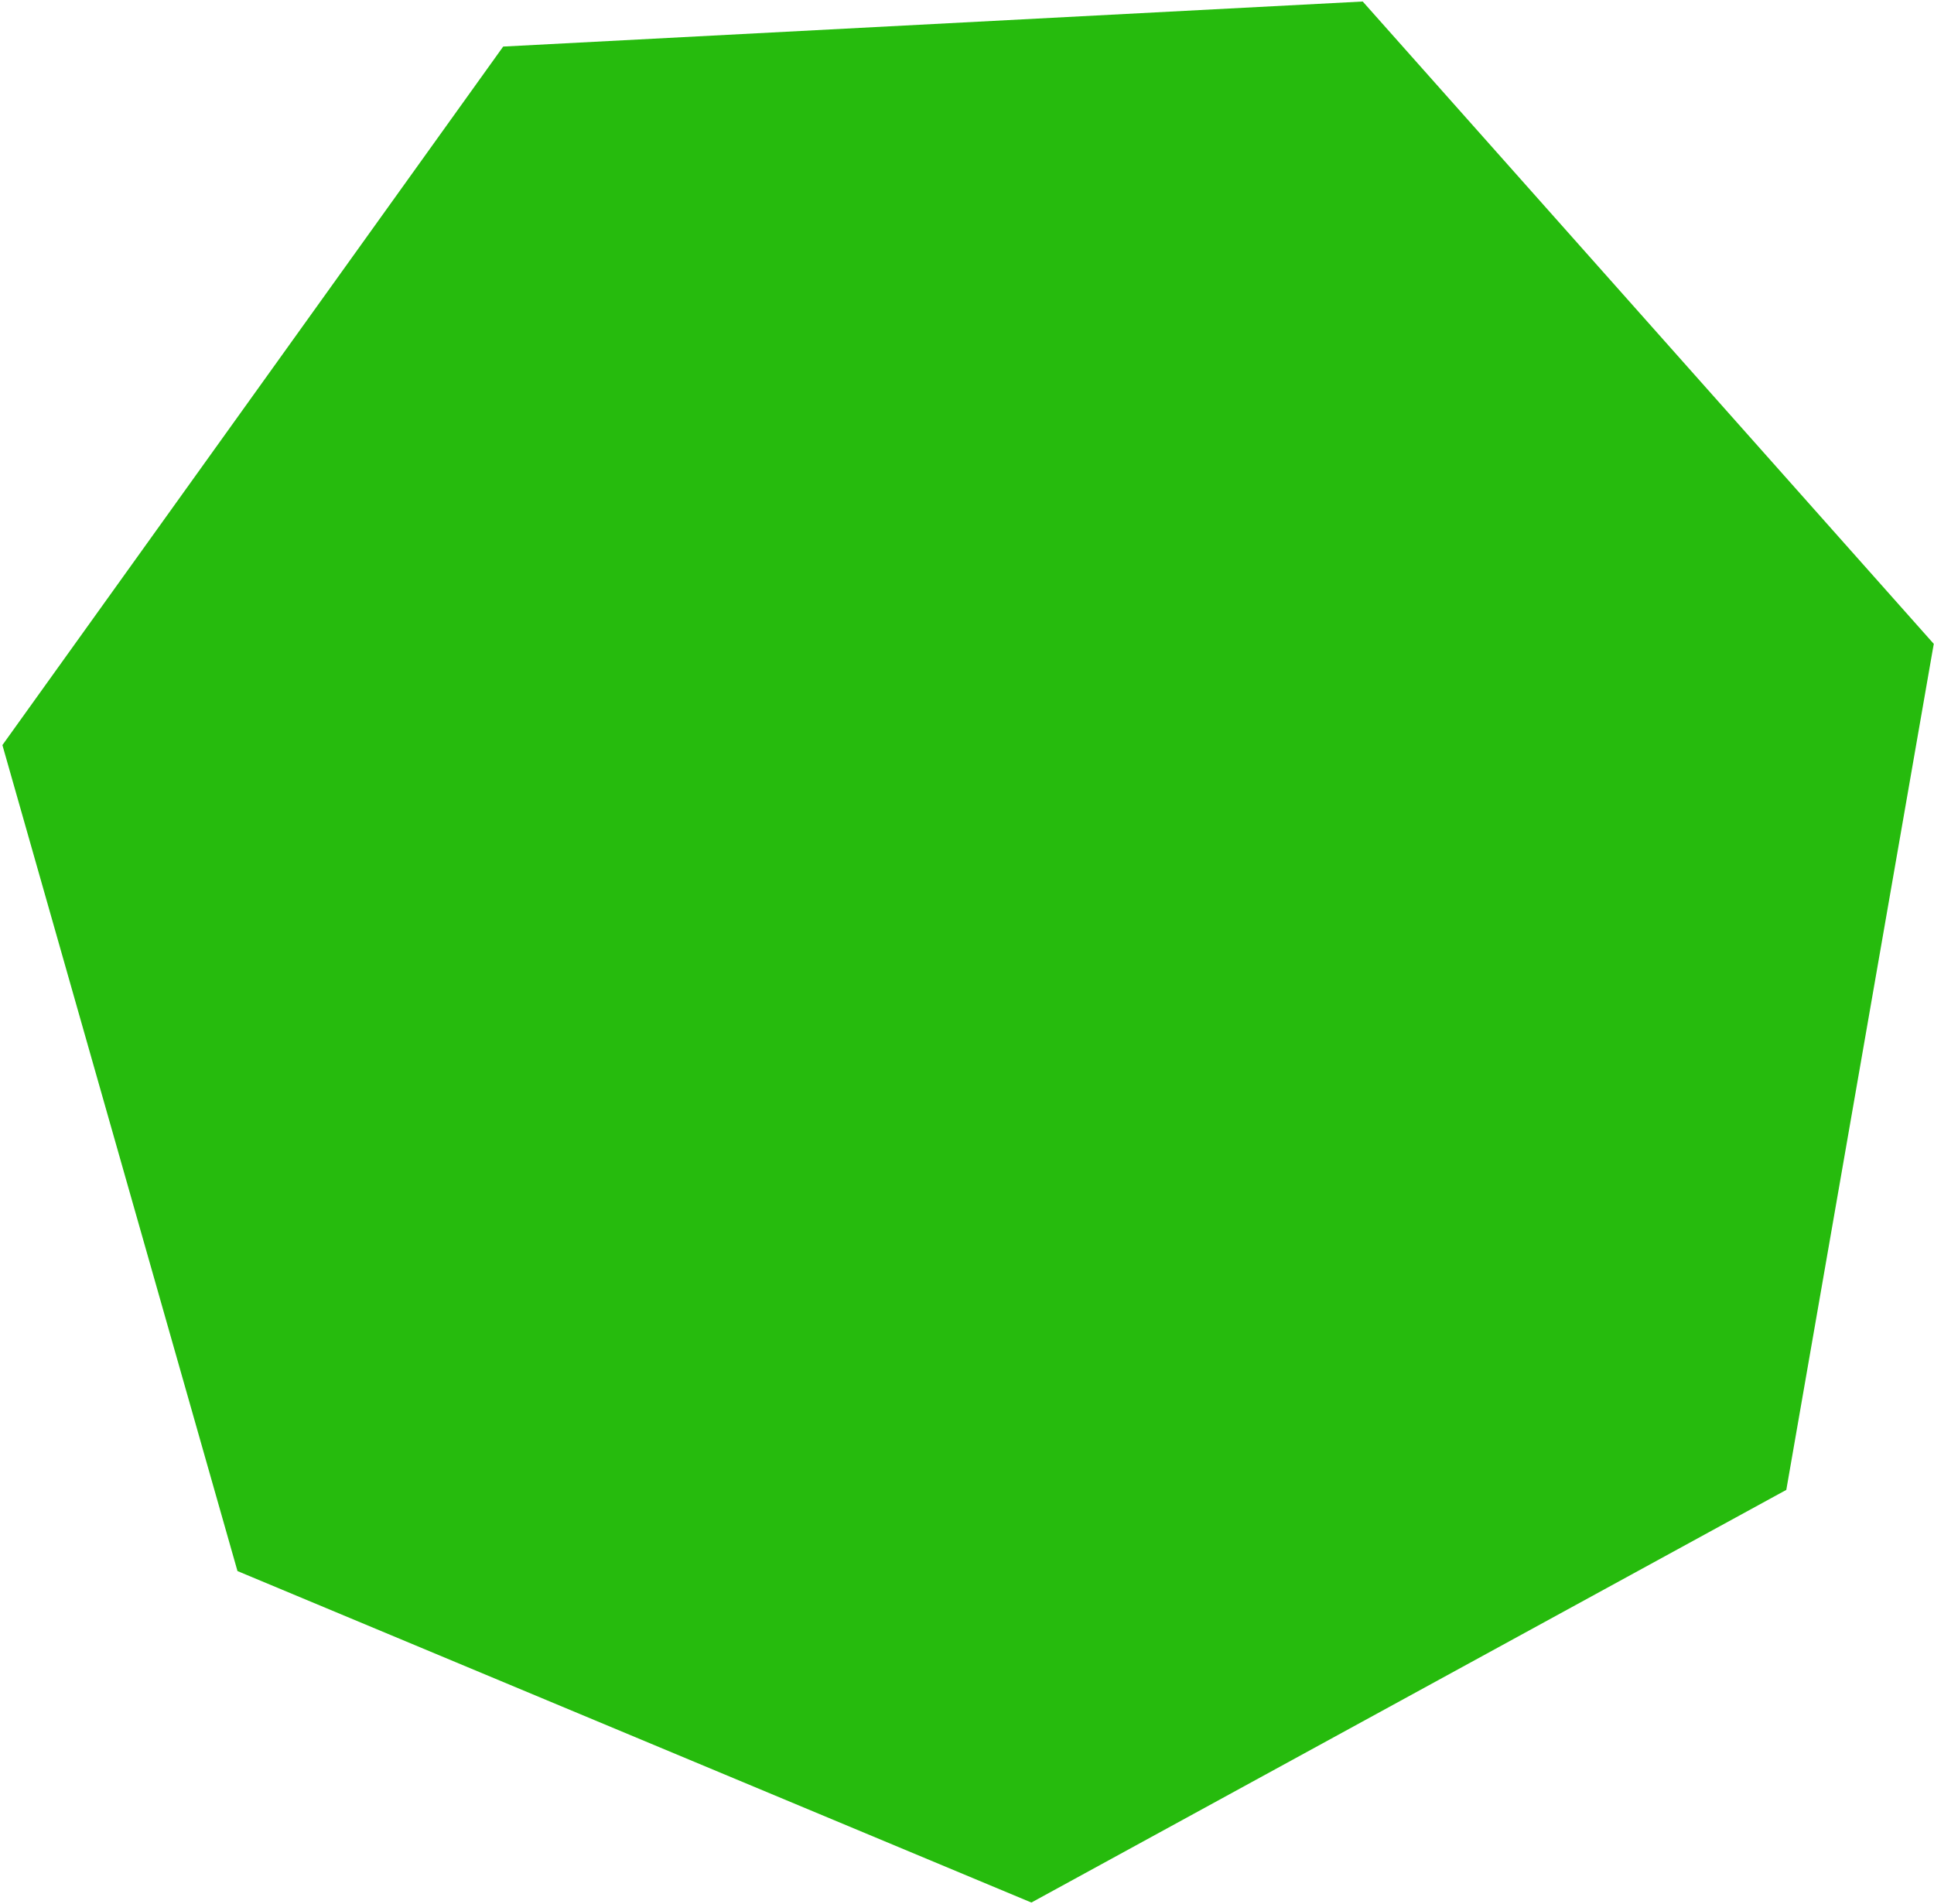
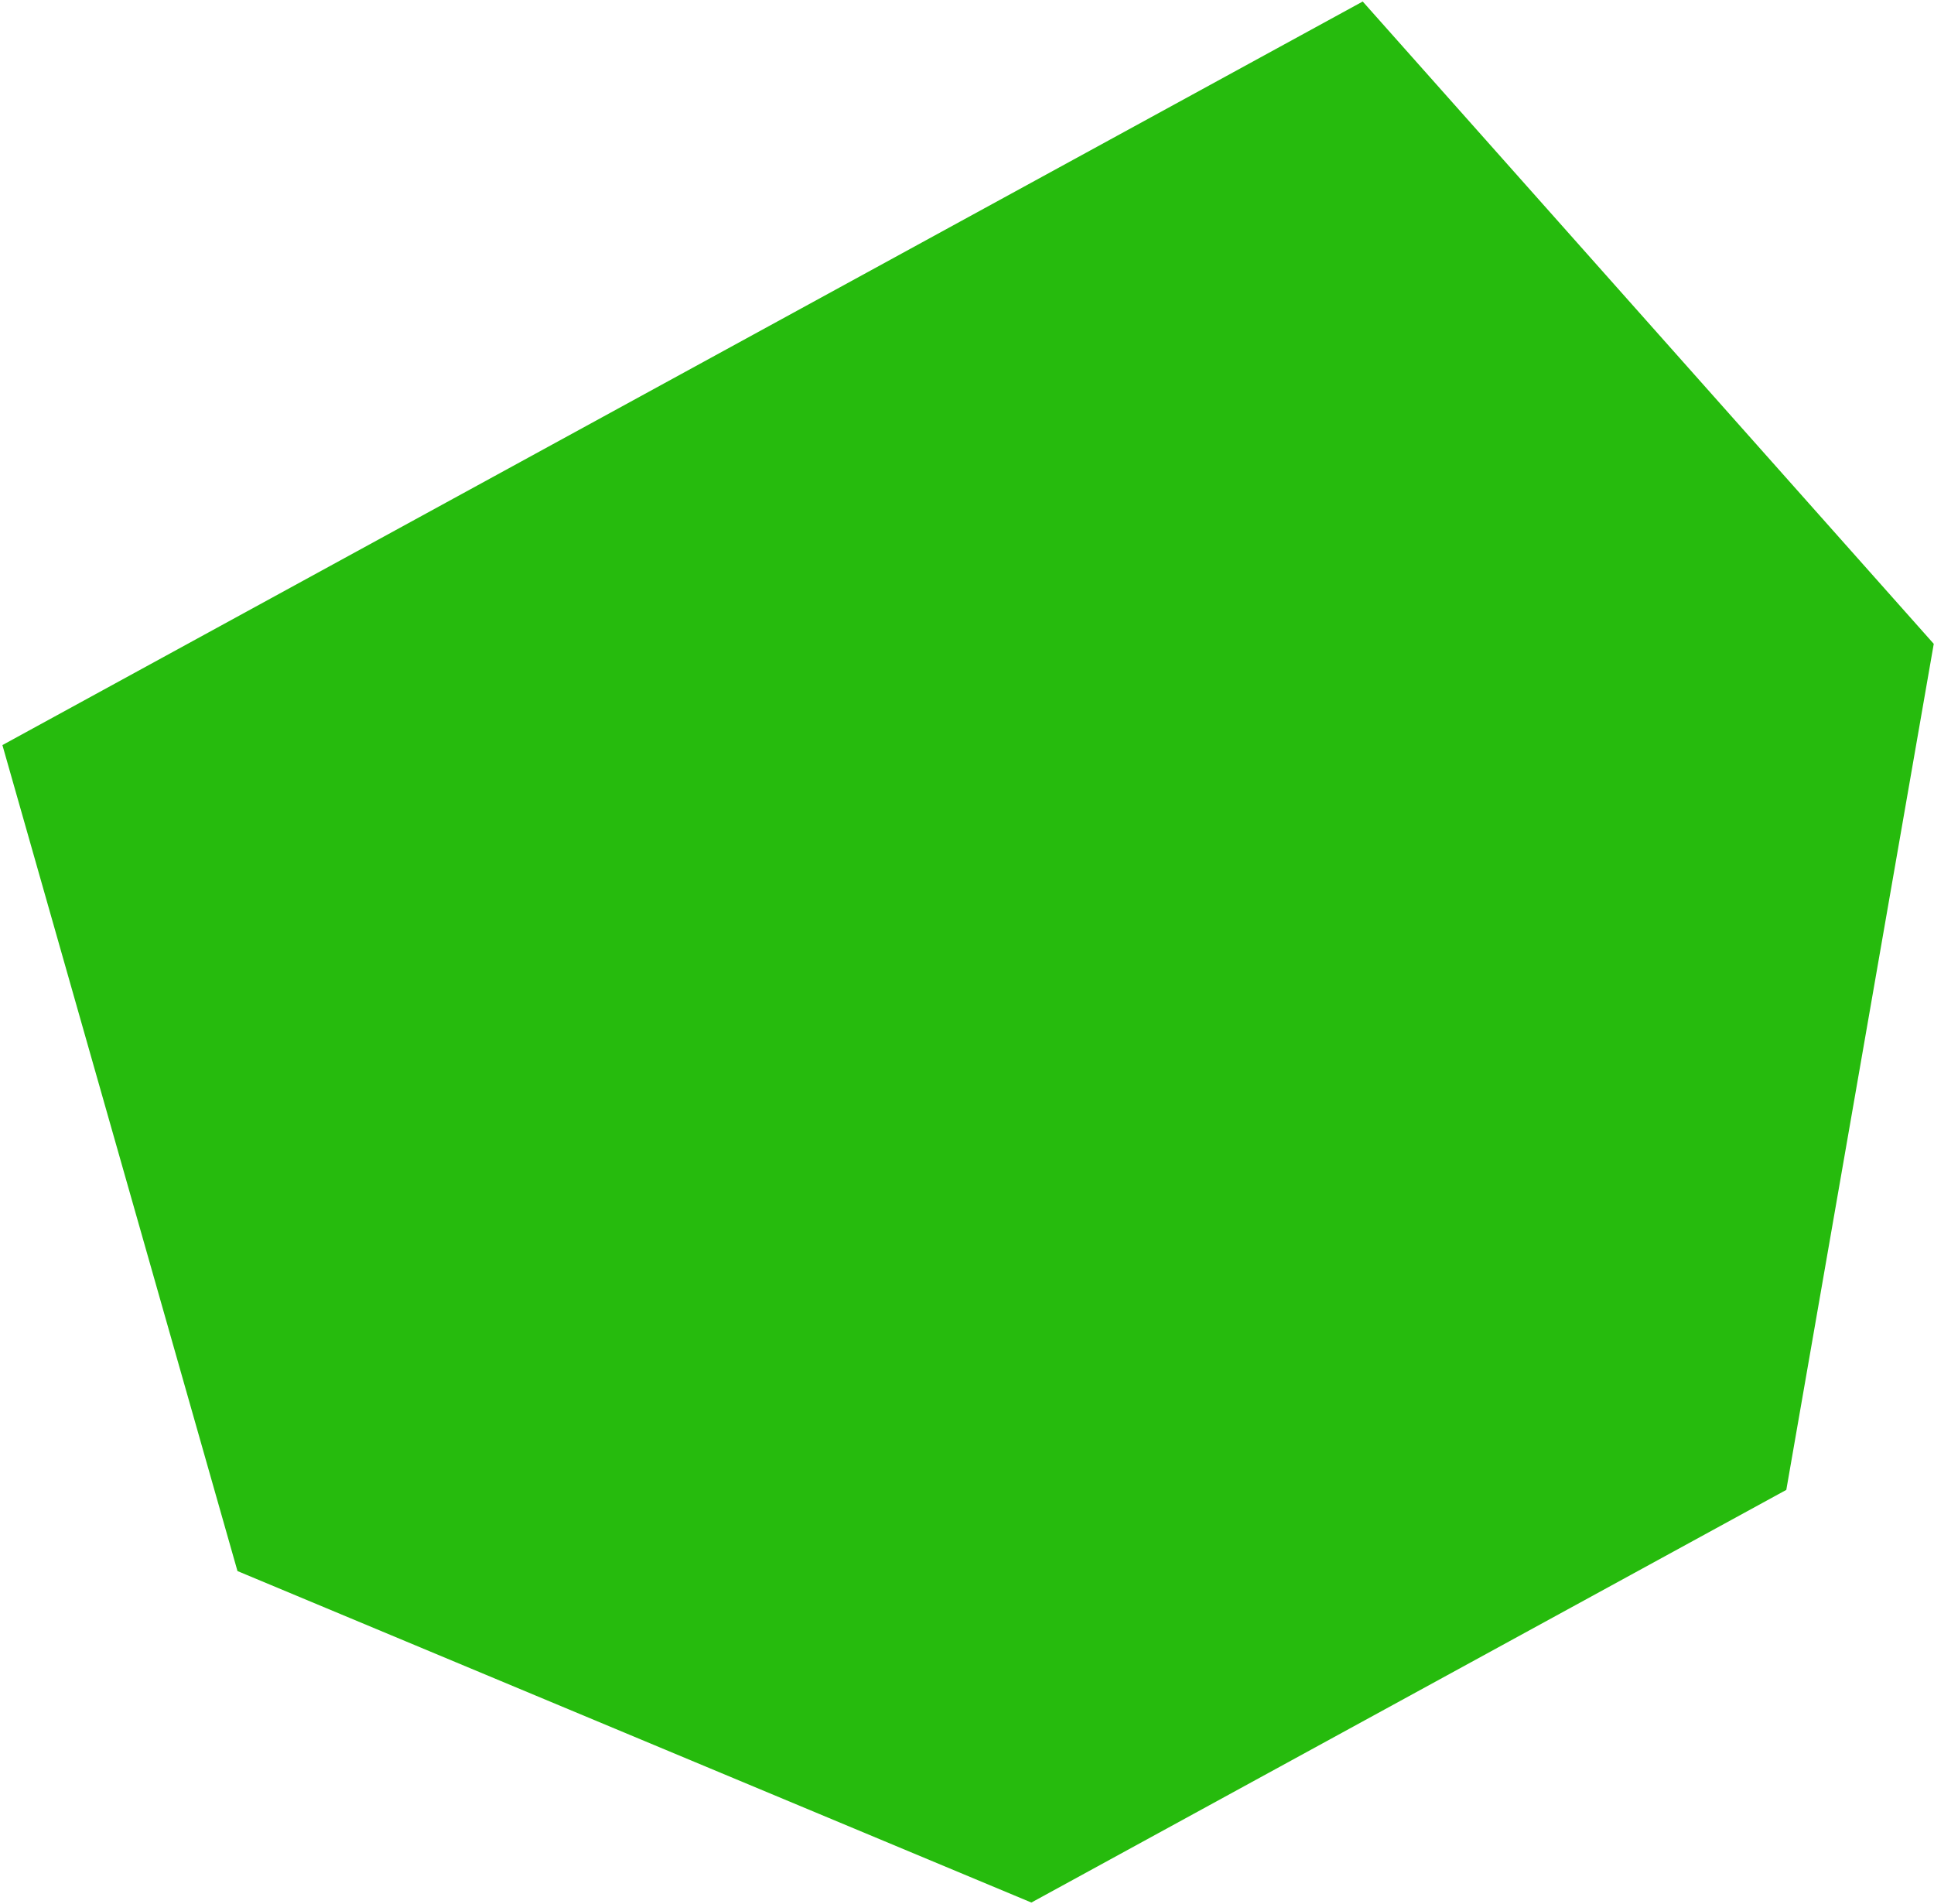
<svg xmlns="http://www.w3.org/2000/svg" width="255" height="251" viewBox="0 0 255 251" fill="none">
-   <path d="M135.99 250.829L31.312 207.128L0.318 98.231L66.346 6.139L179.676 0.2L254.968 84.885L235.526 196.426L135.99 250.829Z" fill="#26BB0D" />
+   <path d="M135.99 250.829L31.312 207.128L0.318 98.231L179.676 0.2L254.968 84.885L235.526 196.426L135.99 250.829Z" fill="#26BB0D" />
</svg>